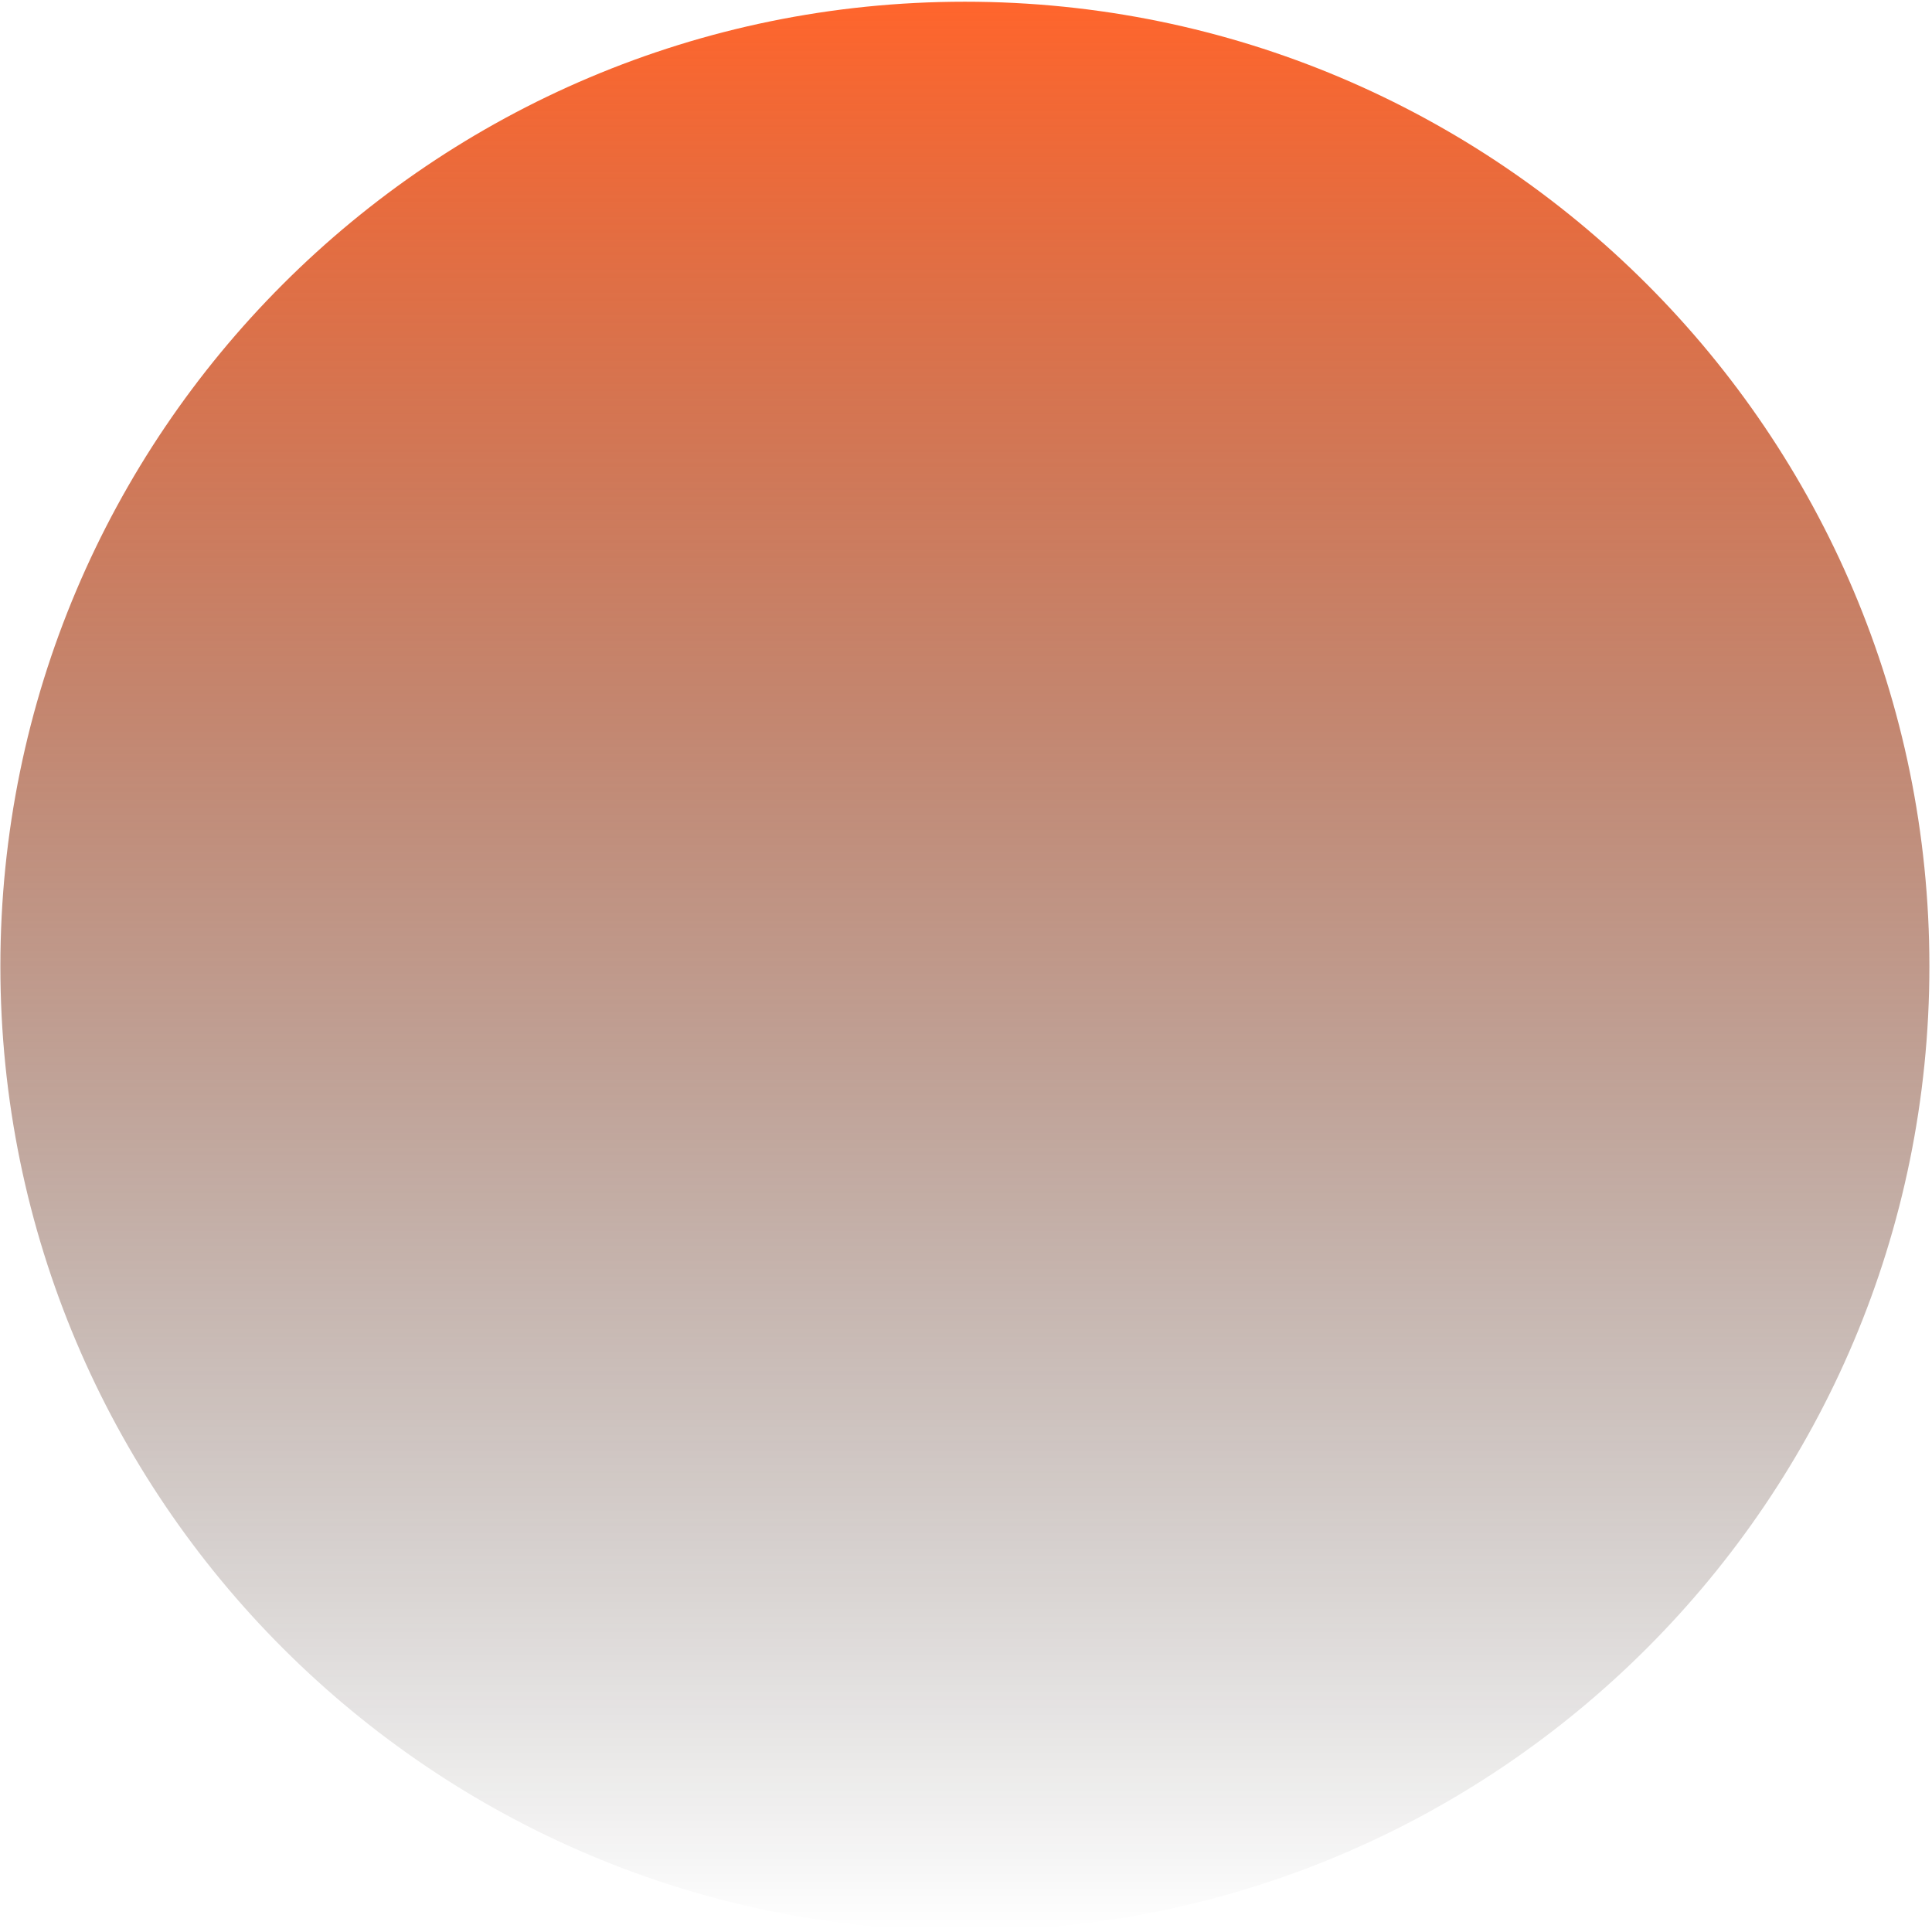
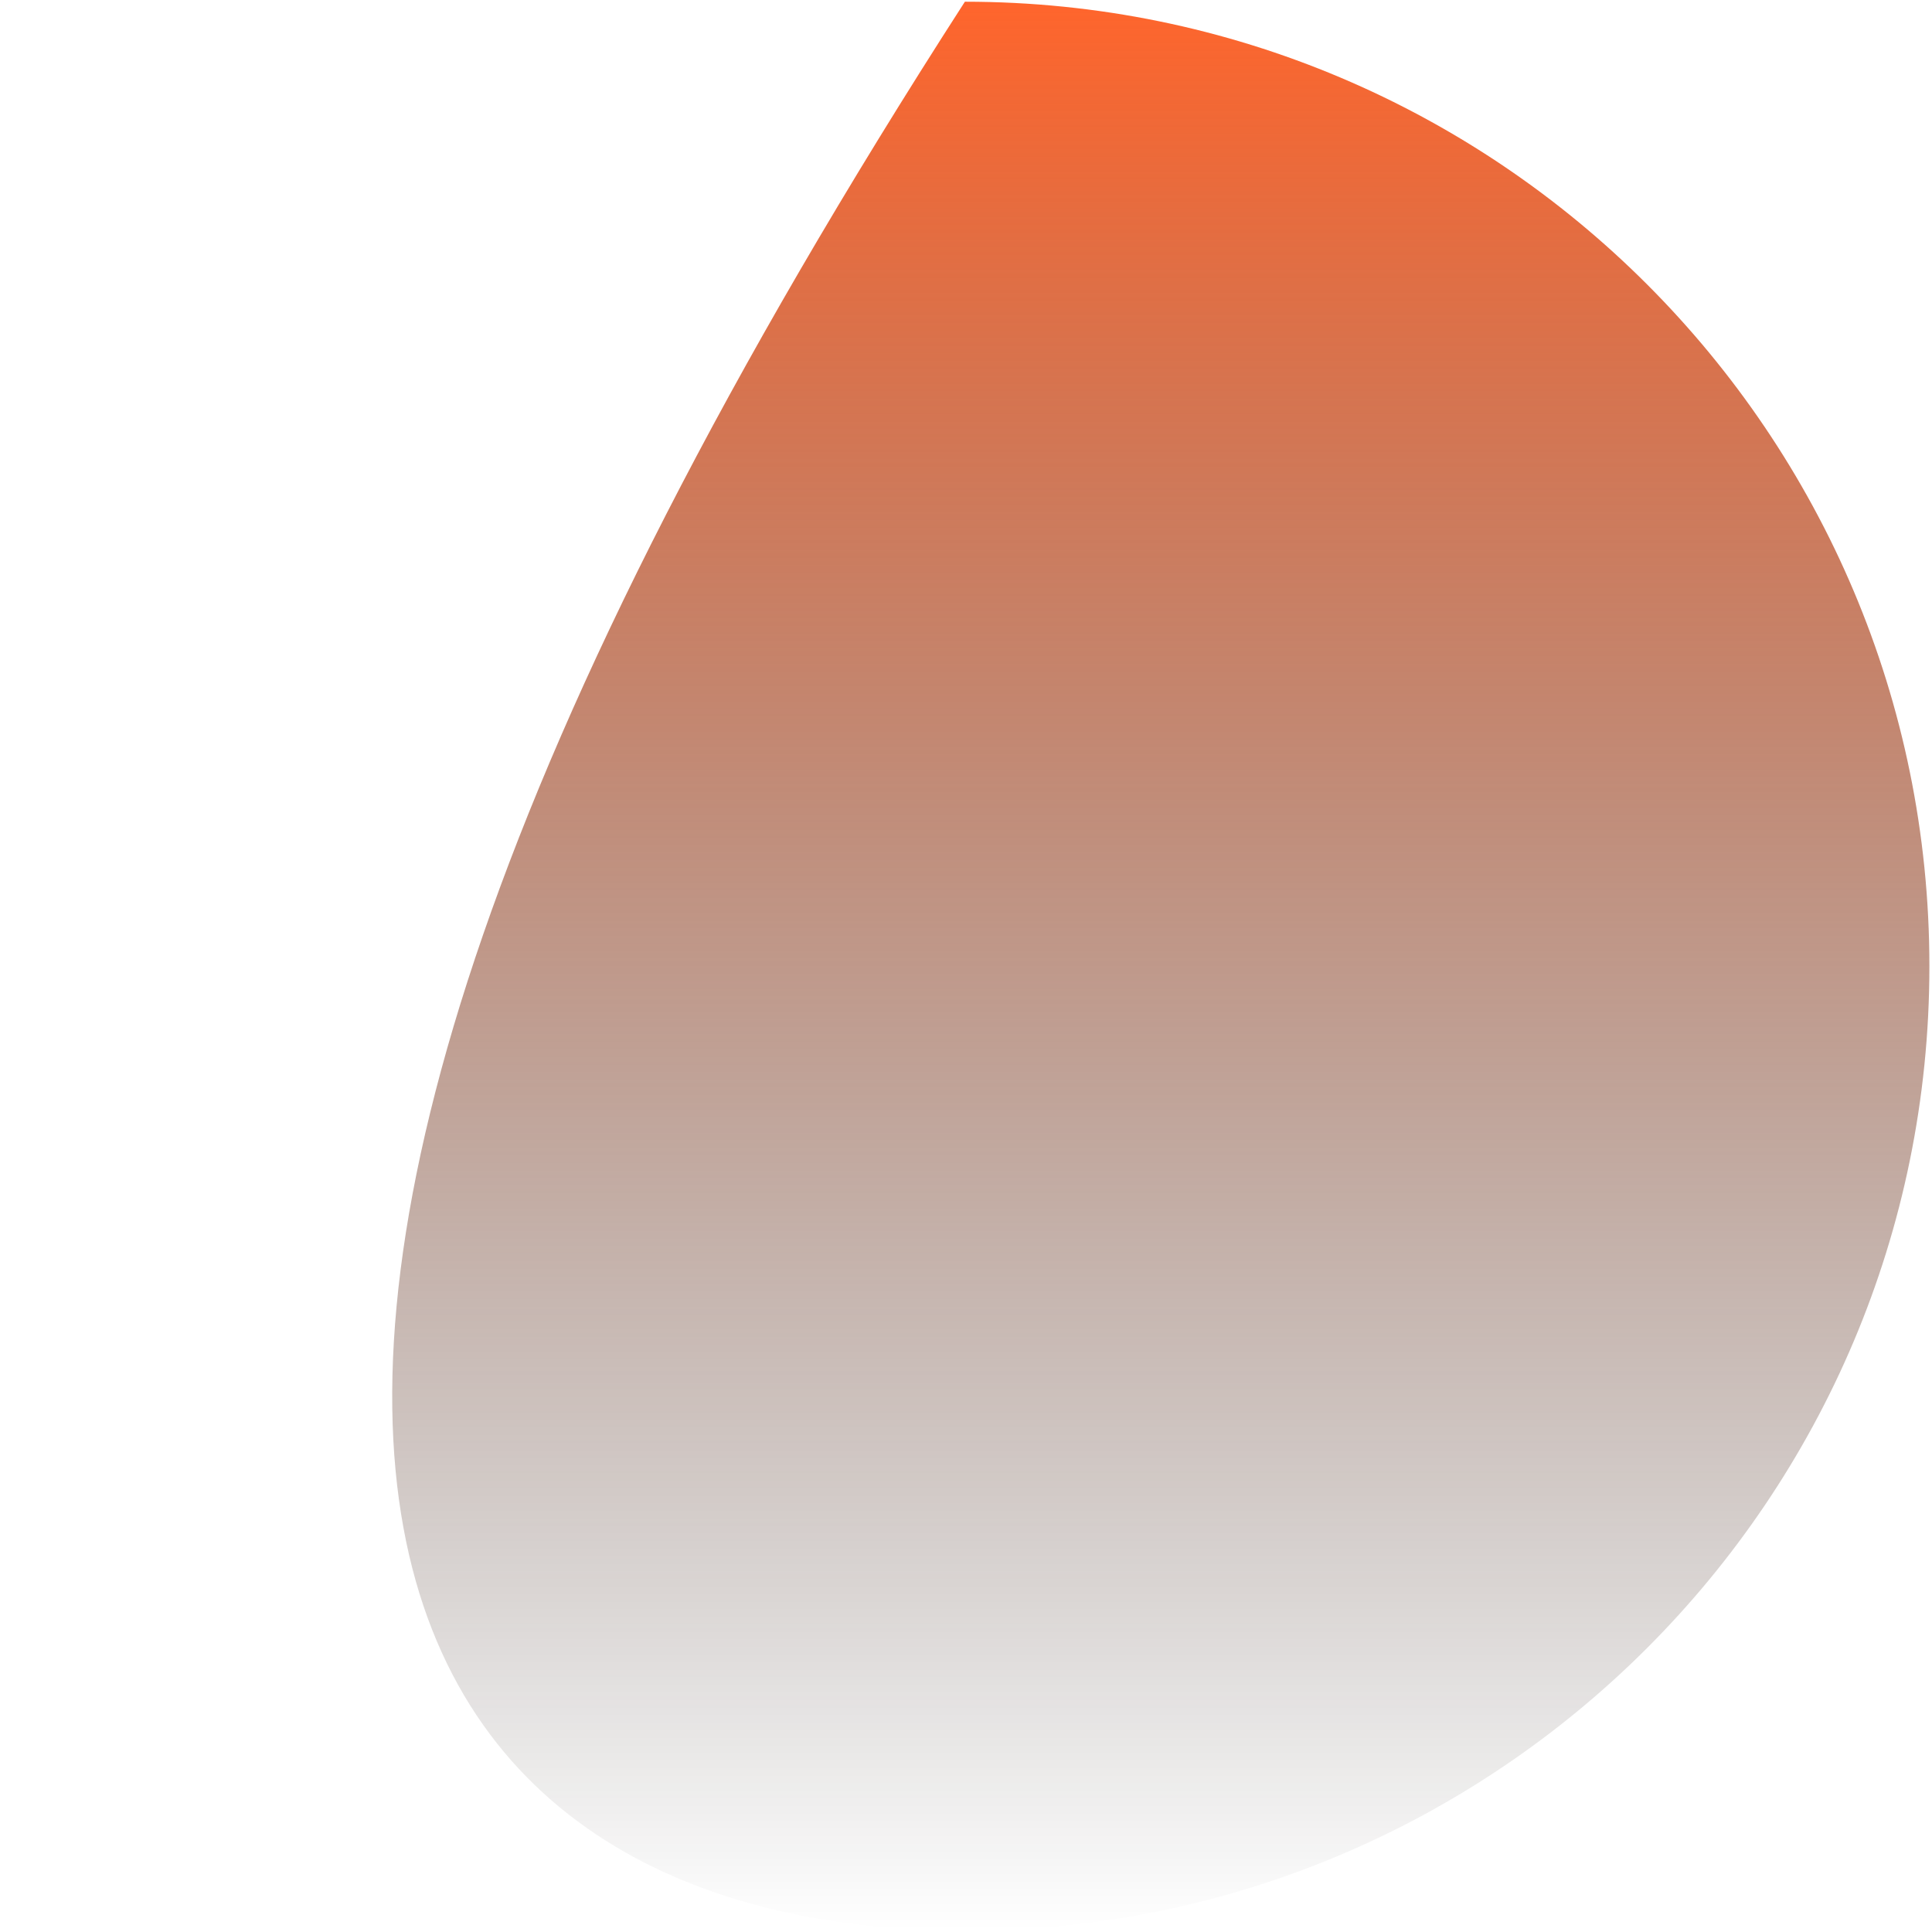
<svg xmlns="http://www.w3.org/2000/svg" width="714" height="714" viewBox="0 0 714 714" fill="none">
-   <path d="M356.587 713.53C553.448 713.53 713.036 553.942 713.036 357.082C713.036 160.221 553.448 0.634 356.587 0.634C159.726 0.634 0.139 160.221 0.139 357.082C0.139 553.942 159.726 713.53 356.587 713.53Z" fill="url(#paint0_linear_452_6)" />
+   <path d="M356.587 713.53C553.448 713.53 713.036 553.942 713.036 357.082C713.036 160.221 553.448 0.634 356.587 0.634C0.139 553.942 159.726 713.53 356.587 713.53Z" fill="url(#paint0_linear_452_6)" />
  <defs>
    <linearGradient id="paint0_linear_452_6" x1="356.586" y1="713.529" x2="356.586" y2="0.652" gradientUnits="userSpaceOnUse">
      <stop stop-opacity="0" />
      <stop offset="1" stop-color="#FF652C" />
    </linearGradient>
  </defs>
</svg>